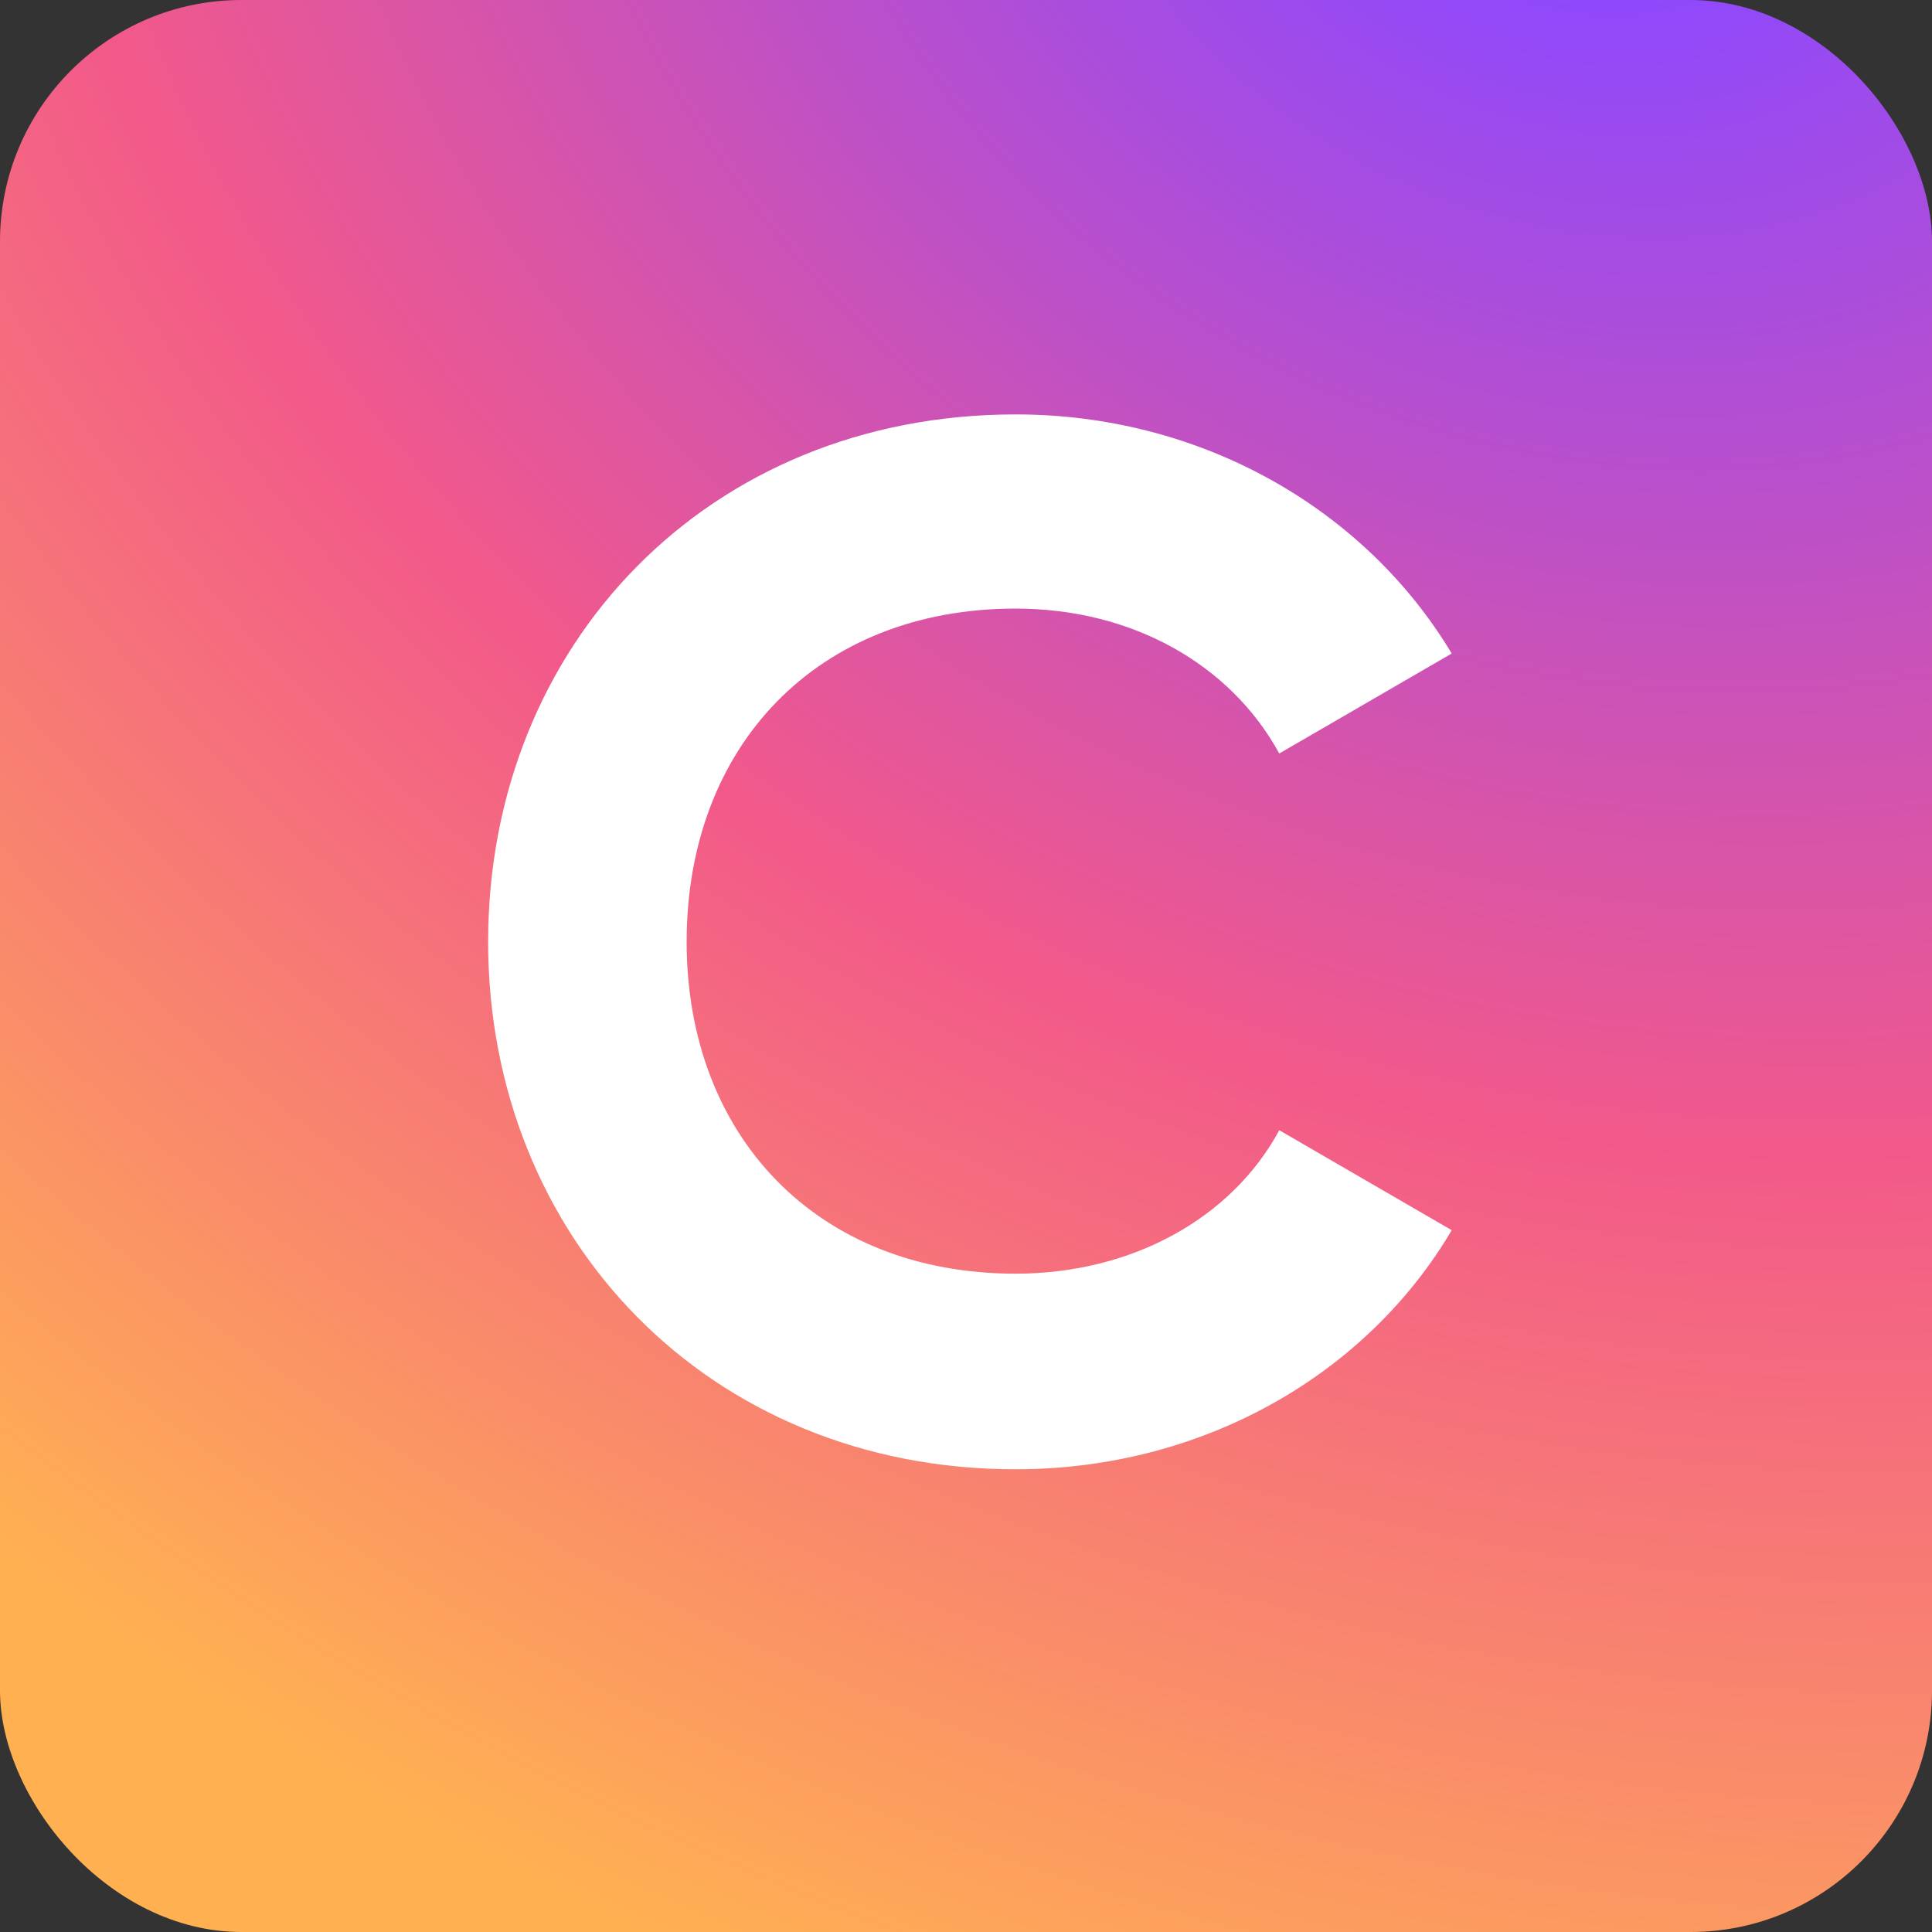
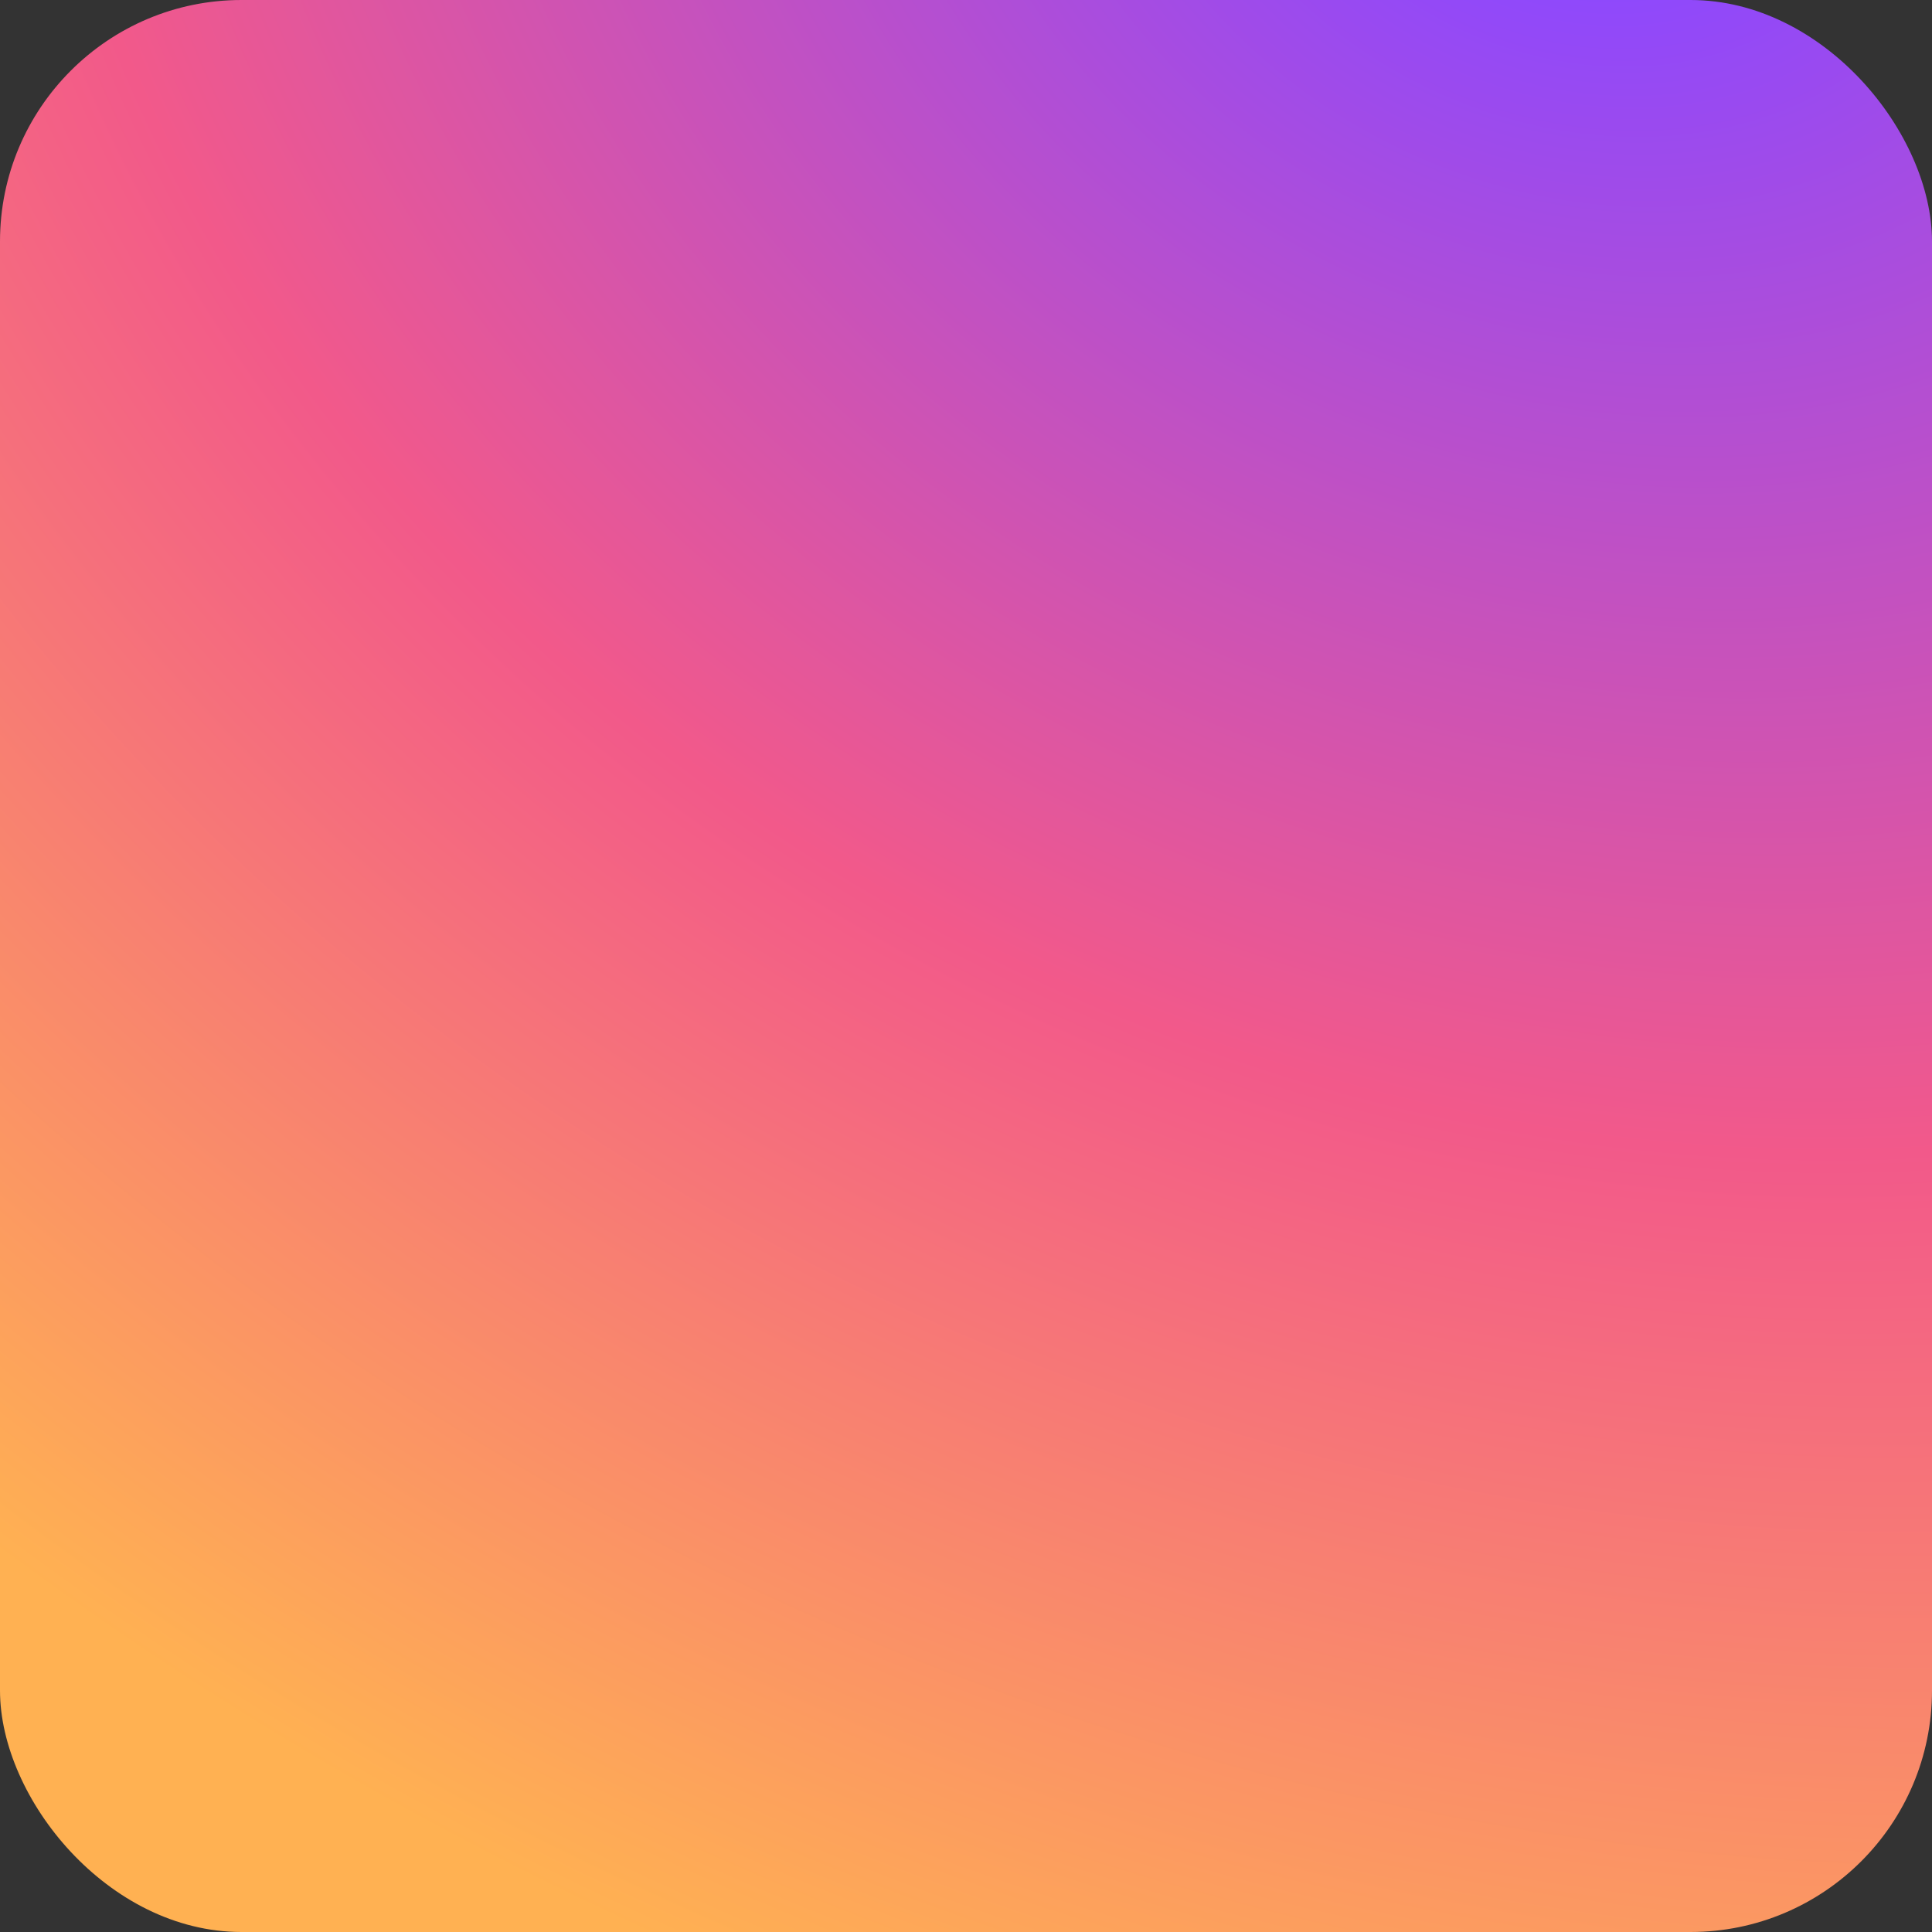
<svg xmlns="http://www.w3.org/2000/svg" width="64" height="64" viewBox="0 0 64 64" fill="none">
  <rect x="0" y="0" width="64" height="64" fill="#333333" stroke="none" />
  <g clip-path="url(#clip0_3101_20752)">
    <rect width="64" height="64" rx="8" fill="url(#paint0_radial_3101_20752)" />
-     <path d="M33.642 48.672C23.466 48.672 16.17 40.992 16.17 31.2C16.17 21.36 23.466 13.728 33.642 13.728C39.786 13.728 45.21 16.848 48.09 21.648L42.378 24.96C40.746 21.984 37.482 20.16 33.642 20.16C27.066 20.16 22.746 24.72 22.746 31.2C22.746 37.632 27.066 42.192 33.642 42.192C37.482 42.192 40.794 40.368 42.378 37.44L48.09 40.752C45.258 45.552 39.834 48.672 33.642 48.672Z" fill="white" />
  </g>
  <defs>
    <radialGradient id="paint0_radial_3101_20752" cx="0" cy="0" r="1" gradientUnits="userSpaceOnUse" gradientTransform="translate(53.111 -6.266) rotate(110.172) scale(85.518 106.427)">
      <stop offset="0.066" stop-color="#8C48FF" />
      <stop offset="0.5" stop-color="#F2598A" />
      <stop offset="0.896" stop-color="#FFB152" />
    </radialGradient>
    <clipPath id="clip0_3101_20752">
      <rect width="64" height="64" rx="8" fill="white" />
    </clipPath>
  </defs>
</svg>